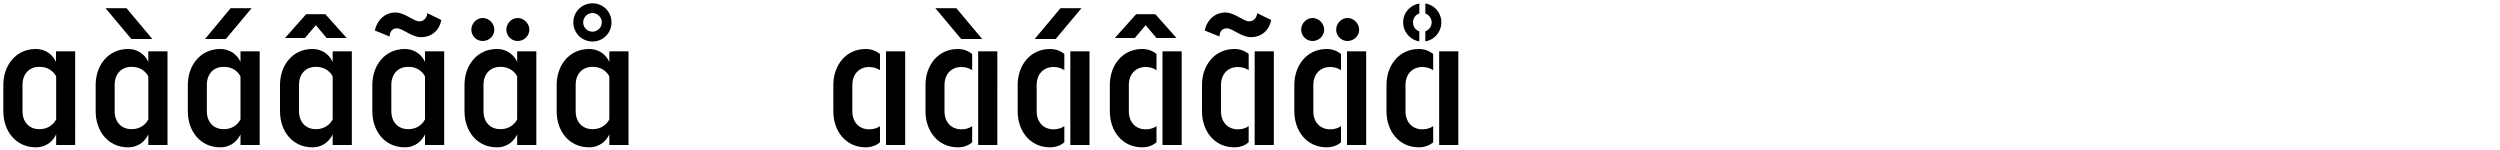
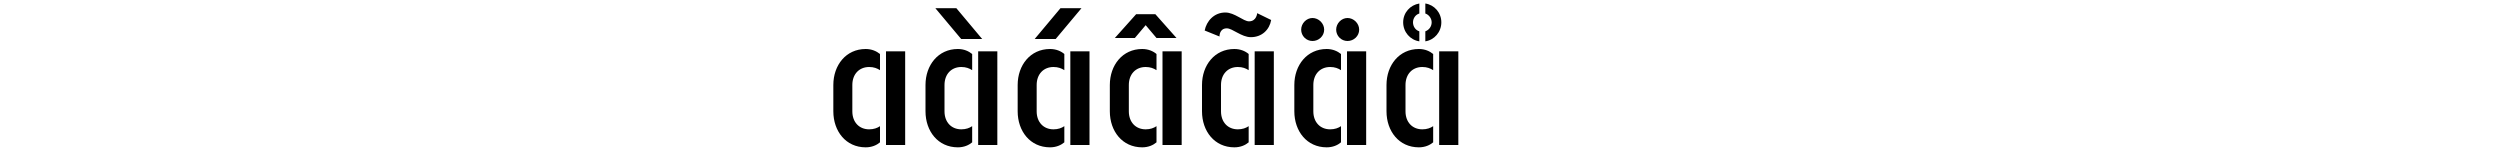
<svg xmlns="http://www.w3.org/2000/svg" version="1.1" id="Layer_1" x="0px" y="0px" viewBox="0 0 1500 90" style="enable-background:new 0 0 1500 90;" xml:space="preserve">
  <g>
-     <path d="M33.7,80.6c-1.6,3.5-5.4,7.8-12.2,7.8C9.6,88.4,2,78.7,2,66.8V51c0-11.9,7.6-21.6,19.4-21.6c6.8,0,10.7,4.3,12.2,7.8v-6.4   h11.5V87H33.7V80.6z M33.7,45.9c-0.1-0.2-2.5-5.8-10.1-5.8c-6.1,0-10.1,4.3-10.1,10.8v15.8c0,6.5,4,10.8,10.1,10.8   c7.6,0,10.1-5.9,10.1-5.9V45.9z M89,80.6c-1.6,3.5-5.4,7.8-12.2,7.8c-11.9,0-19.4-9.7-19.4-21.6V51c0-11.9,7.6-21.6,19.4-21.6   c6.8,0,10.7,4.3,12.2,7.8v-6.4h11.5V87H89V80.6z M91.4,23.4H78.8L63.3,4.9h12.6L91.4,23.4z M89,45.9c-0.1-0.2-2.5-5.8-10.1-5.8   c-6.1,0-10.1,4.3-10.1,10.8v15.8c0,6.5,4,10.8,10.1,10.8c7.6,0,10.1-5.9,10.1-5.9V45.9z M144.3,80.6c-1.6,3.5-5.4,7.8-12.2,7.8   c-11.9,0-19.4-9.7-19.4-21.6V51c0-11.9,7.6-21.6,19.4-21.6c6.8,0,10.7,4.3,12.2,7.8v-6.4h11.5V87h-11.5V80.6z M138.4,4.9H151   l-15.5,18.5H123L138.4,4.9z M144.3,45.9c-0.1-0.2-2.5-5.8-10.1-5.8c-6.1,0-10.1,4.3-10.1,10.8v15.8c0,6.5,4,10.8,10.1,10.8   c7.6,0,10.1-5.9,10.1-5.9V45.9z M199.6,80.6c-1.6,3.5-5.4,7.8-12.2,7.8c-11.9,0-19.4-9.7-19.4-21.6V51c0-11.9,7.6-21.6,19.4-21.6   c6.8,0,10.7,4.3,12.2,7.8v-6.4h11.5V87h-11.5V80.6z M208,22.8h-12l-6.5-7.7l-6.5,7.7h-12l12.7-14.3h11.5L208,22.8z M199.6,45.9   c-0.1-0.2-2.5-5.8-10.1-5.8c-6.1,0-10.1,4.3-10.1,10.8v15.8c0,6.5,4,10.8,10.1,10.8c7.6,0,10.1-5.9,10.1-5.9V45.9z M255,80.6   c-1.6,3.5-5.4,7.8-12.2,7.8c-11.9,0-19.4-9.7-19.4-21.6V51c0-11.9,7.6-21.6,19.4-21.6c6.8,0,10.7,4.3,12.2,7.8v-6.4h11.5V87H255   V80.6z M264.8,12c-1,5.8-5.5,10.3-12.2,10.3c-5.6,0-11-5.3-14.4-5.3c-4.6,0-4.4,4.9-4.4,4.9l-8.9-3.6c1.1-5.6,5.6-10.8,12.4-10.8   c5.6,0,10.8,5.3,14.2,5.3c4.6,0,4.9-4.9,4.9-4.9L264.8,12z M255,45.9c-0.1-0.2-2.5-5.8-10.1-5.8c-6.1,0-10.1,4.3-10.1,10.8v15.8   c0,6.5,4,10.8,10.1,10.8c7.6,0,10.1-5.9,10.1-5.9V45.9z M310.3,80.6c-1.6,3.5-5.4,7.8-12.2,7.8c-11.9,0-19.4-9.7-19.4-21.6V51   c0-11.9,7.6-21.6,19.4-21.6c6.8,0,10.7,4.3,12.2,7.8v-6.4h11.5V87h-11.5V80.6z M289.6,10.8c3.7,0,7,3.2,7,7s-3.2,6.8-7,6.8   s-6.8-3.1-6.8-6.8S285.9,10.8,289.6,10.8z M310.3,45.9c-0.1-0.2-2.5-5.8-10.1-5.8c-6.1,0-10.1,4.3-10.1,10.8v15.8   c0,6.5,4,10.8,10.1,10.8c7.6,0,10.1-5.9,10.1-5.9V45.9z M310.6,10.8c3.7,0,7,3.2,7,7s-3.2,6.8-7,6.8s-6.8-3.1-6.8-6.8   S306.9,10.8,310.6,10.8z M365.6,80.6c-1.6,3.5-5.4,7.8-12.2,7.8c-11.9,0-19.4-9.7-19.4-21.6V51c0-11.9,7.6-21.6,19.4-21.6   c6.8,0,10.7,4.3,12.2,7.8v-6.4h11.5V87h-11.5V80.6z M355.5,2c6.4,0,11.4,5,11.4,11.4s-5,11.5-11.4,11.5S344,19.8,344,13.4   S349.2,2,355.5,2z M365.6,45.9c-0.1-0.2-2.5-5.8-10.1-5.8c-6.1,0-10.1,4.3-10.1,10.8v15.8c0,6.5,4,10.8,10.1,10.8   c7.6,0,10.1-5.9,10.1-5.9V45.9z M355.5,19c3,0,5.6-2.5,5.6-5.6c0-3-2.6-5.6-5.6-5.6c-3.1,0-5.6,2.6-5.6,5.6   C349.9,16.5,352.4,19,355.5,19z" />
    <path d="M528,32.4v9.7c-1.7-1.1-3.7-1.9-6.5-1.9c-6,0-10.1,4.3-10.1,10.8v15.8c0,6.5,4.1,10.8,10.1,10.8c2.8,0,4.9-0.8,6.5-1.9v9.7   c-2,1.7-4.9,3-8.6,3c-11.9,0-19.4-9.7-19.4-21.6V51c0-11.9,7.6-21.6,19.4-21.6C523,29.4,525.9,30.7,528,32.4z M531.6,30.8h11.5V87   h-11.5V30.8z M583.3,32.4v9.7c-1.7-1.1-3.7-1.9-6.5-1.9c-6,0-10.1,4.3-10.1,10.8v15.8c0,6.5,4.1,10.8,10.1,10.8   c2.8,0,4.9-0.8,6.5-1.9v9.7c-2,1.7-4.9,3-8.6,3c-11.9,0-19.4-9.7-19.4-21.6V51c0-11.9,7.6-21.6,19.4-21.6   C578.4,29.4,581.2,30.7,583.3,32.4z M589.3,23.4h-12.6L561.2,4.9h12.6L589.3,23.4z M586.9,30.8h11.5V87h-11.5V30.8z M638.6,32.4   v9.7c-1.7-1.1-3.7-1.9-6.5-1.9c-6,0-10.1,4.3-10.1,10.8v15.8c0,6.5,4.1,10.8,10.1,10.8c2.8,0,4.9-0.8,6.5-1.9v9.7   c-2,1.7-4.9,3-8.6,3c-11.9,0-19.4-9.7-19.4-21.6V51c0-11.9,7.6-21.6,19.4-21.6C633.7,29.4,636.6,30.7,638.6,32.4z M636.3,4.9h12.6   l-15.5,18.5h-12.6L636.3,4.9z M642.2,30.8h11.5V87h-11.5V30.8z M693.9,32.4v9.7c-1.7-1.1-3.7-1.9-6.5-1.9c-6,0-10.1,4.3-10.1,10.8   v15.8c0,6.5,4.1,10.8,10.1,10.8c2.8,0,4.9-0.8,6.5-1.9v9.7c-2,1.7-4.9,3-8.6,3c-11.9,0-19.4-9.7-19.4-21.6V51   c0-11.9,7.6-21.6,19.4-21.6C689,29.4,691.9,30.7,693.9,32.4z M681.7,8.5h11.5l12.7,14.3h-12l-6.5-7.7l-6.5,7.7h-12L681.7,8.5z    M697.5,30.8H709V87h-11.5V30.8z M749.2,32.4v9.7c-1.7-1.1-3.7-1.9-6.5-1.9c-6,0-10.1,4.3-10.1,10.8v15.8c0,6.5,4.1,10.8,10.1,10.8   c2.8,0,4.9-0.8,6.5-1.9v9.7c-2,1.7-4.9,3-8.6,3c-11.9,0-19.4-9.7-19.4-21.6V51c0-11.9,7.6-21.6,19.4-21.6   C744.3,29.4,747.2,30.7,749.2,32.4z M762.7,12c-1,5.8-5.5,10.3-12.2,10.3c-5.6,0-11-5.3-14.4-5.3c-4.6,0-4.4,4.9-4.4,4.9l-8.9-3.6   c1.1-5.6,5.6-10.8,12.4-10.8c5.6,0,10.8,5.3,14.2,5.3c4.6,0,4.9-4.9,4.9-4.9L762.7,12z M752.8,30.8h11.5V87h-11.5V30.8z    M804.6,32.4v9.7c-1.7-1.1-3.7-1.9-6.5-1.9c-6,0-10.1,4.3-10.1,10.8v15.8c0,6.5,4.1,10.8,10.1,10.8c2.8,0,4.9-0.8,6.5-1.9v9.7   c-2,1.7-4.9,3-8.6,3c-11.9,0-19.4-9.7-19.4-21.6V51c0-11.9,7.6-21.6,19.4-21.6C799.6,29.4,802.5,30.7,804.6,32.4z M787.5,10.8   c3.7,0,7,3.2,7,7s-3.2,6.8-7,6.8s-6.8-3.1-6.8-6.8S783.8,10.8,787.5,10.8z M808.5,10.8c3.7,0,7,3.2,7,7s-3.2,6.8-7,6.8   s-6.8-3.1-6.8-6.8S804.8,10.8,808.5,10.8z M808.2,30.8h11.5V87h-11.5V30.8z M859.9,32.4v9.7c-1.7-1.1-3.7-1.9-6.5-1.9   c-6,0-10.1,4.3-10.1,10.8v15.8c0,6.5,4.1,10.8,10.1,10.8c2.8,0,4.9-0.8,6.5-1.9v9.7c-2,1.7-4.9,3-8.6,3c-11.9,0-19.4-9.7-19.4-21.6   V51c0-11.9,7.6-21.6,19.4-21.6C855,29.4,857.8,30.7,859.9,32.4z M851.6,18.8v6c-5.5-0.8-9.7-5.6-9.7-11.4s4.2-10.4,9.7-11.3v6   c-2.3,0.7-3.8,2.9-3.8,5.3C847.8,15.9,849.3,18.1,851.6,18.8z M855.2,24.8v-6c2.2-0.8,3.8-2.9,3.8-5.4c0-2.4-1.7-4.6-3.8-5.3v-6   c5.4,0.8,9.6,5.5,9.6,11.3S860.6,24,855.2,24.8z M863.5,30.8H875V87h-11.5V30.8z" />
  </g>
</svg>